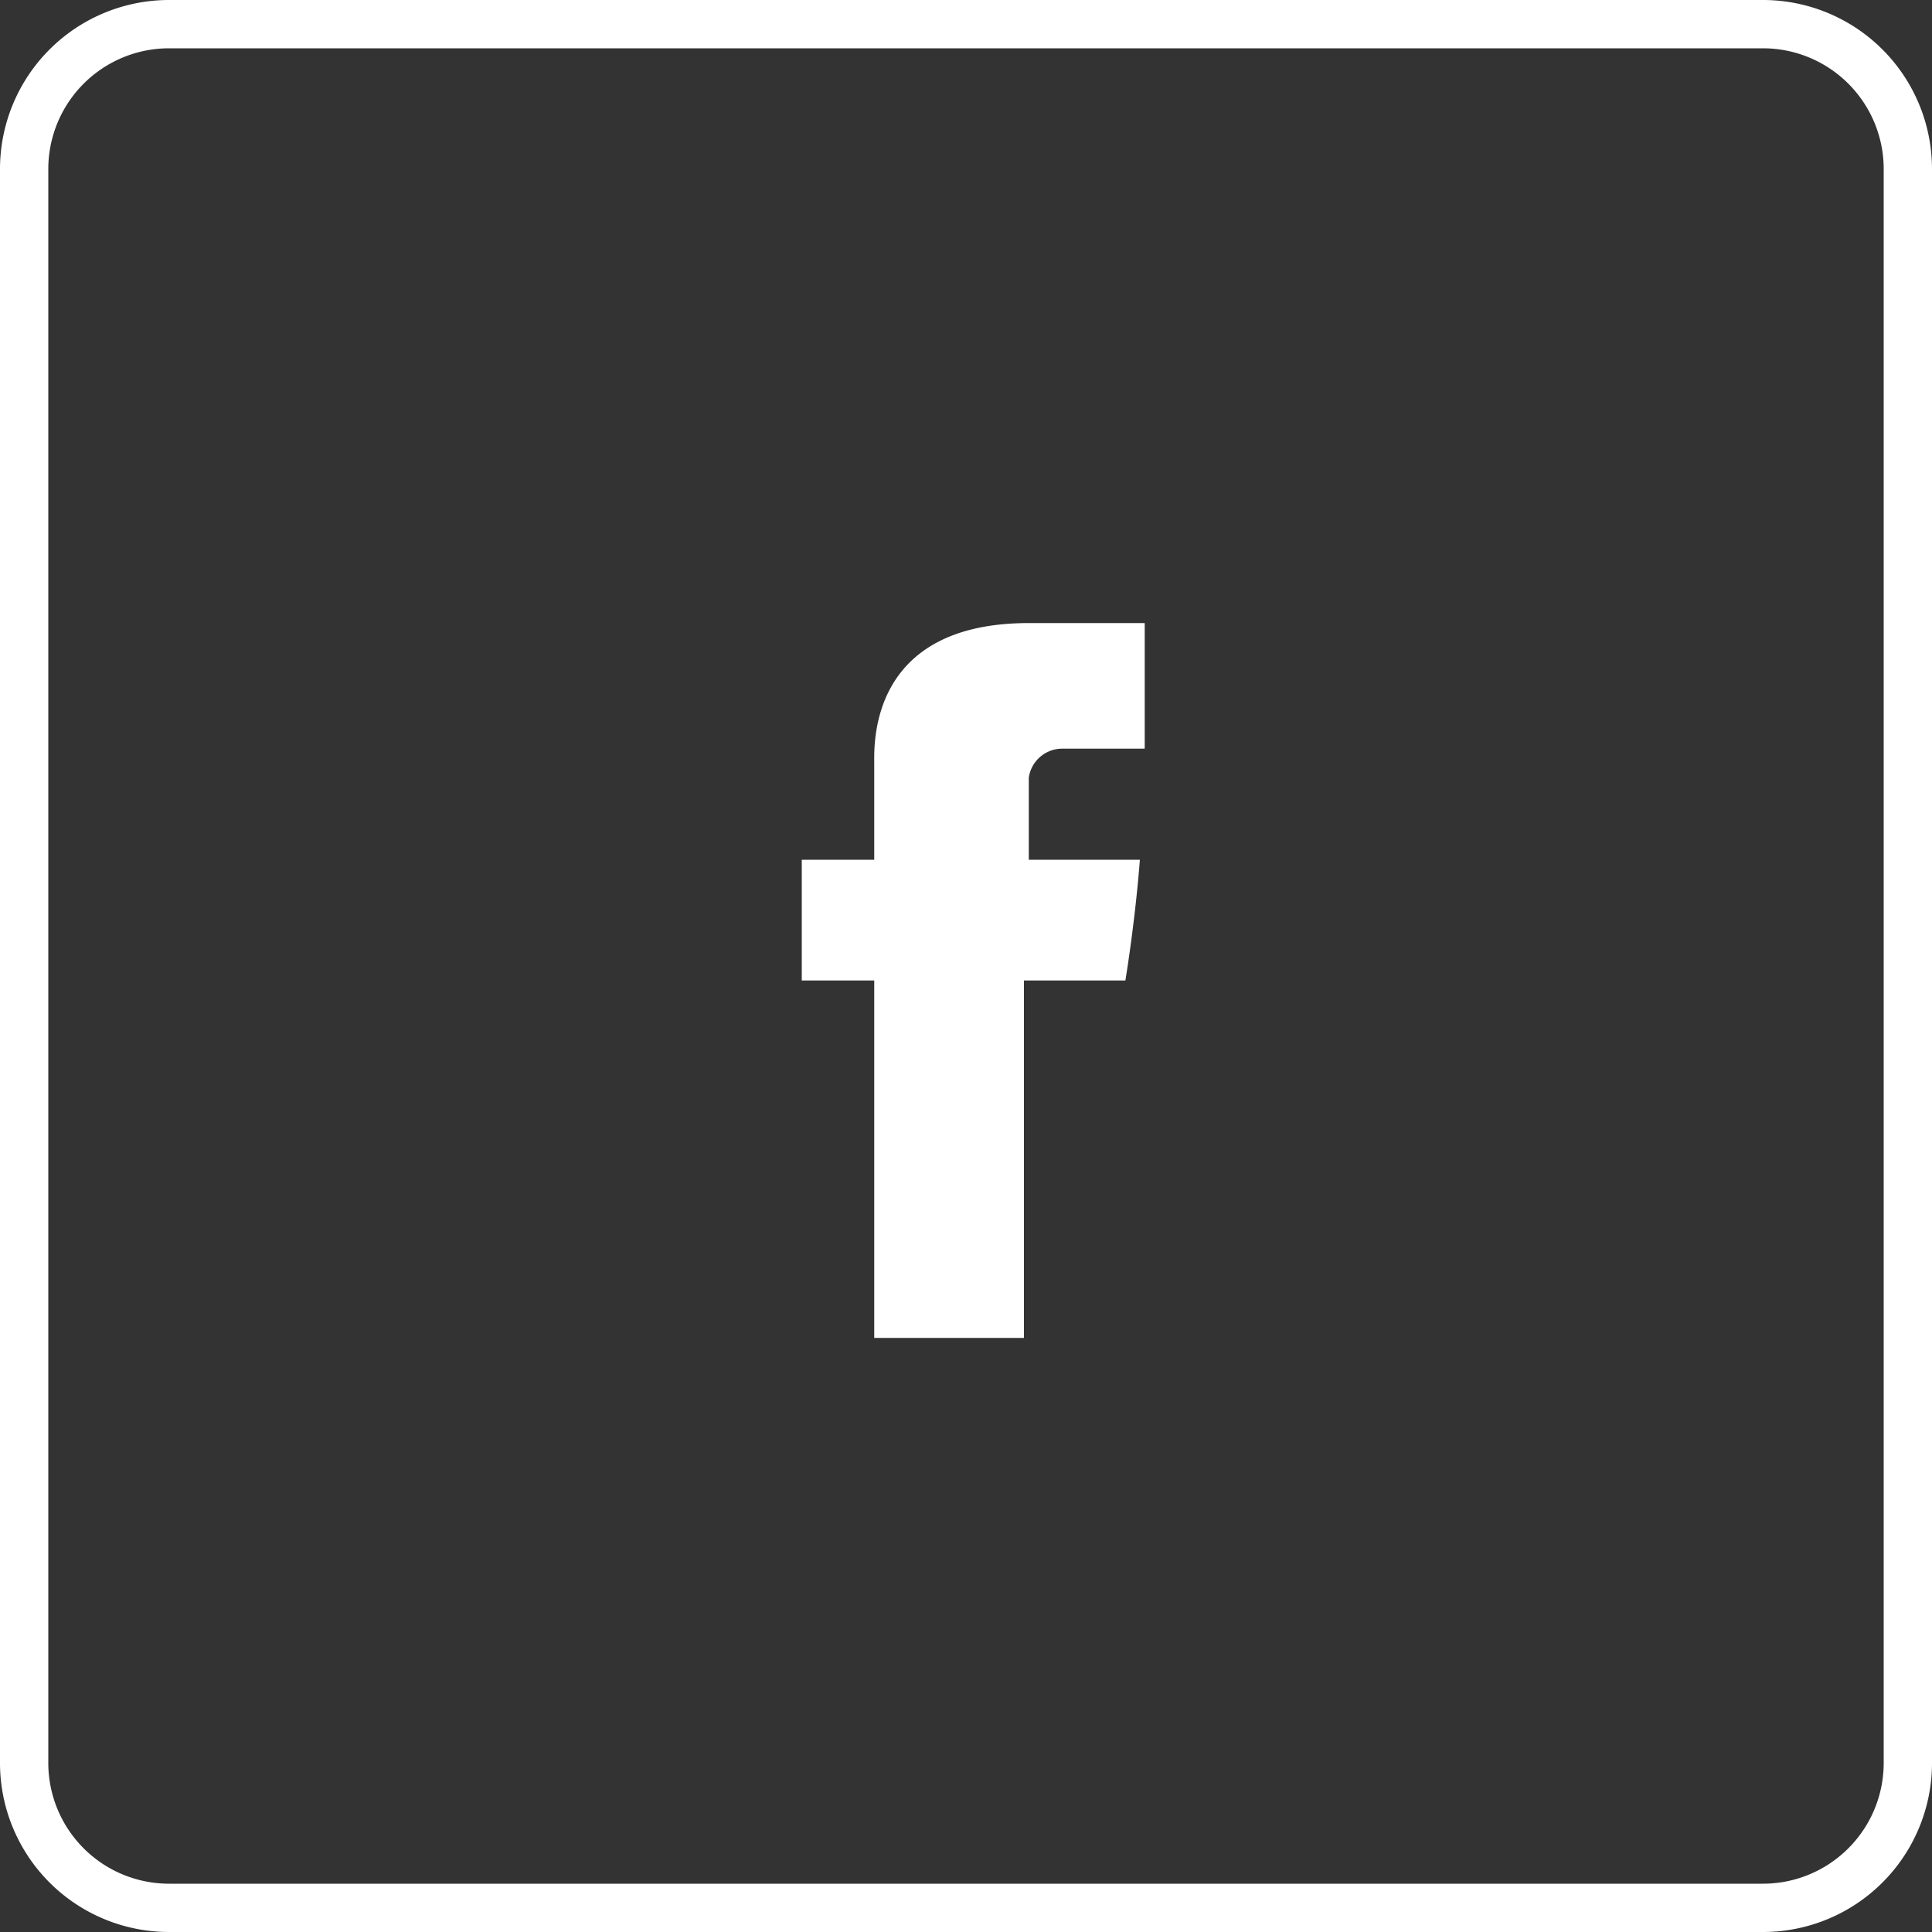
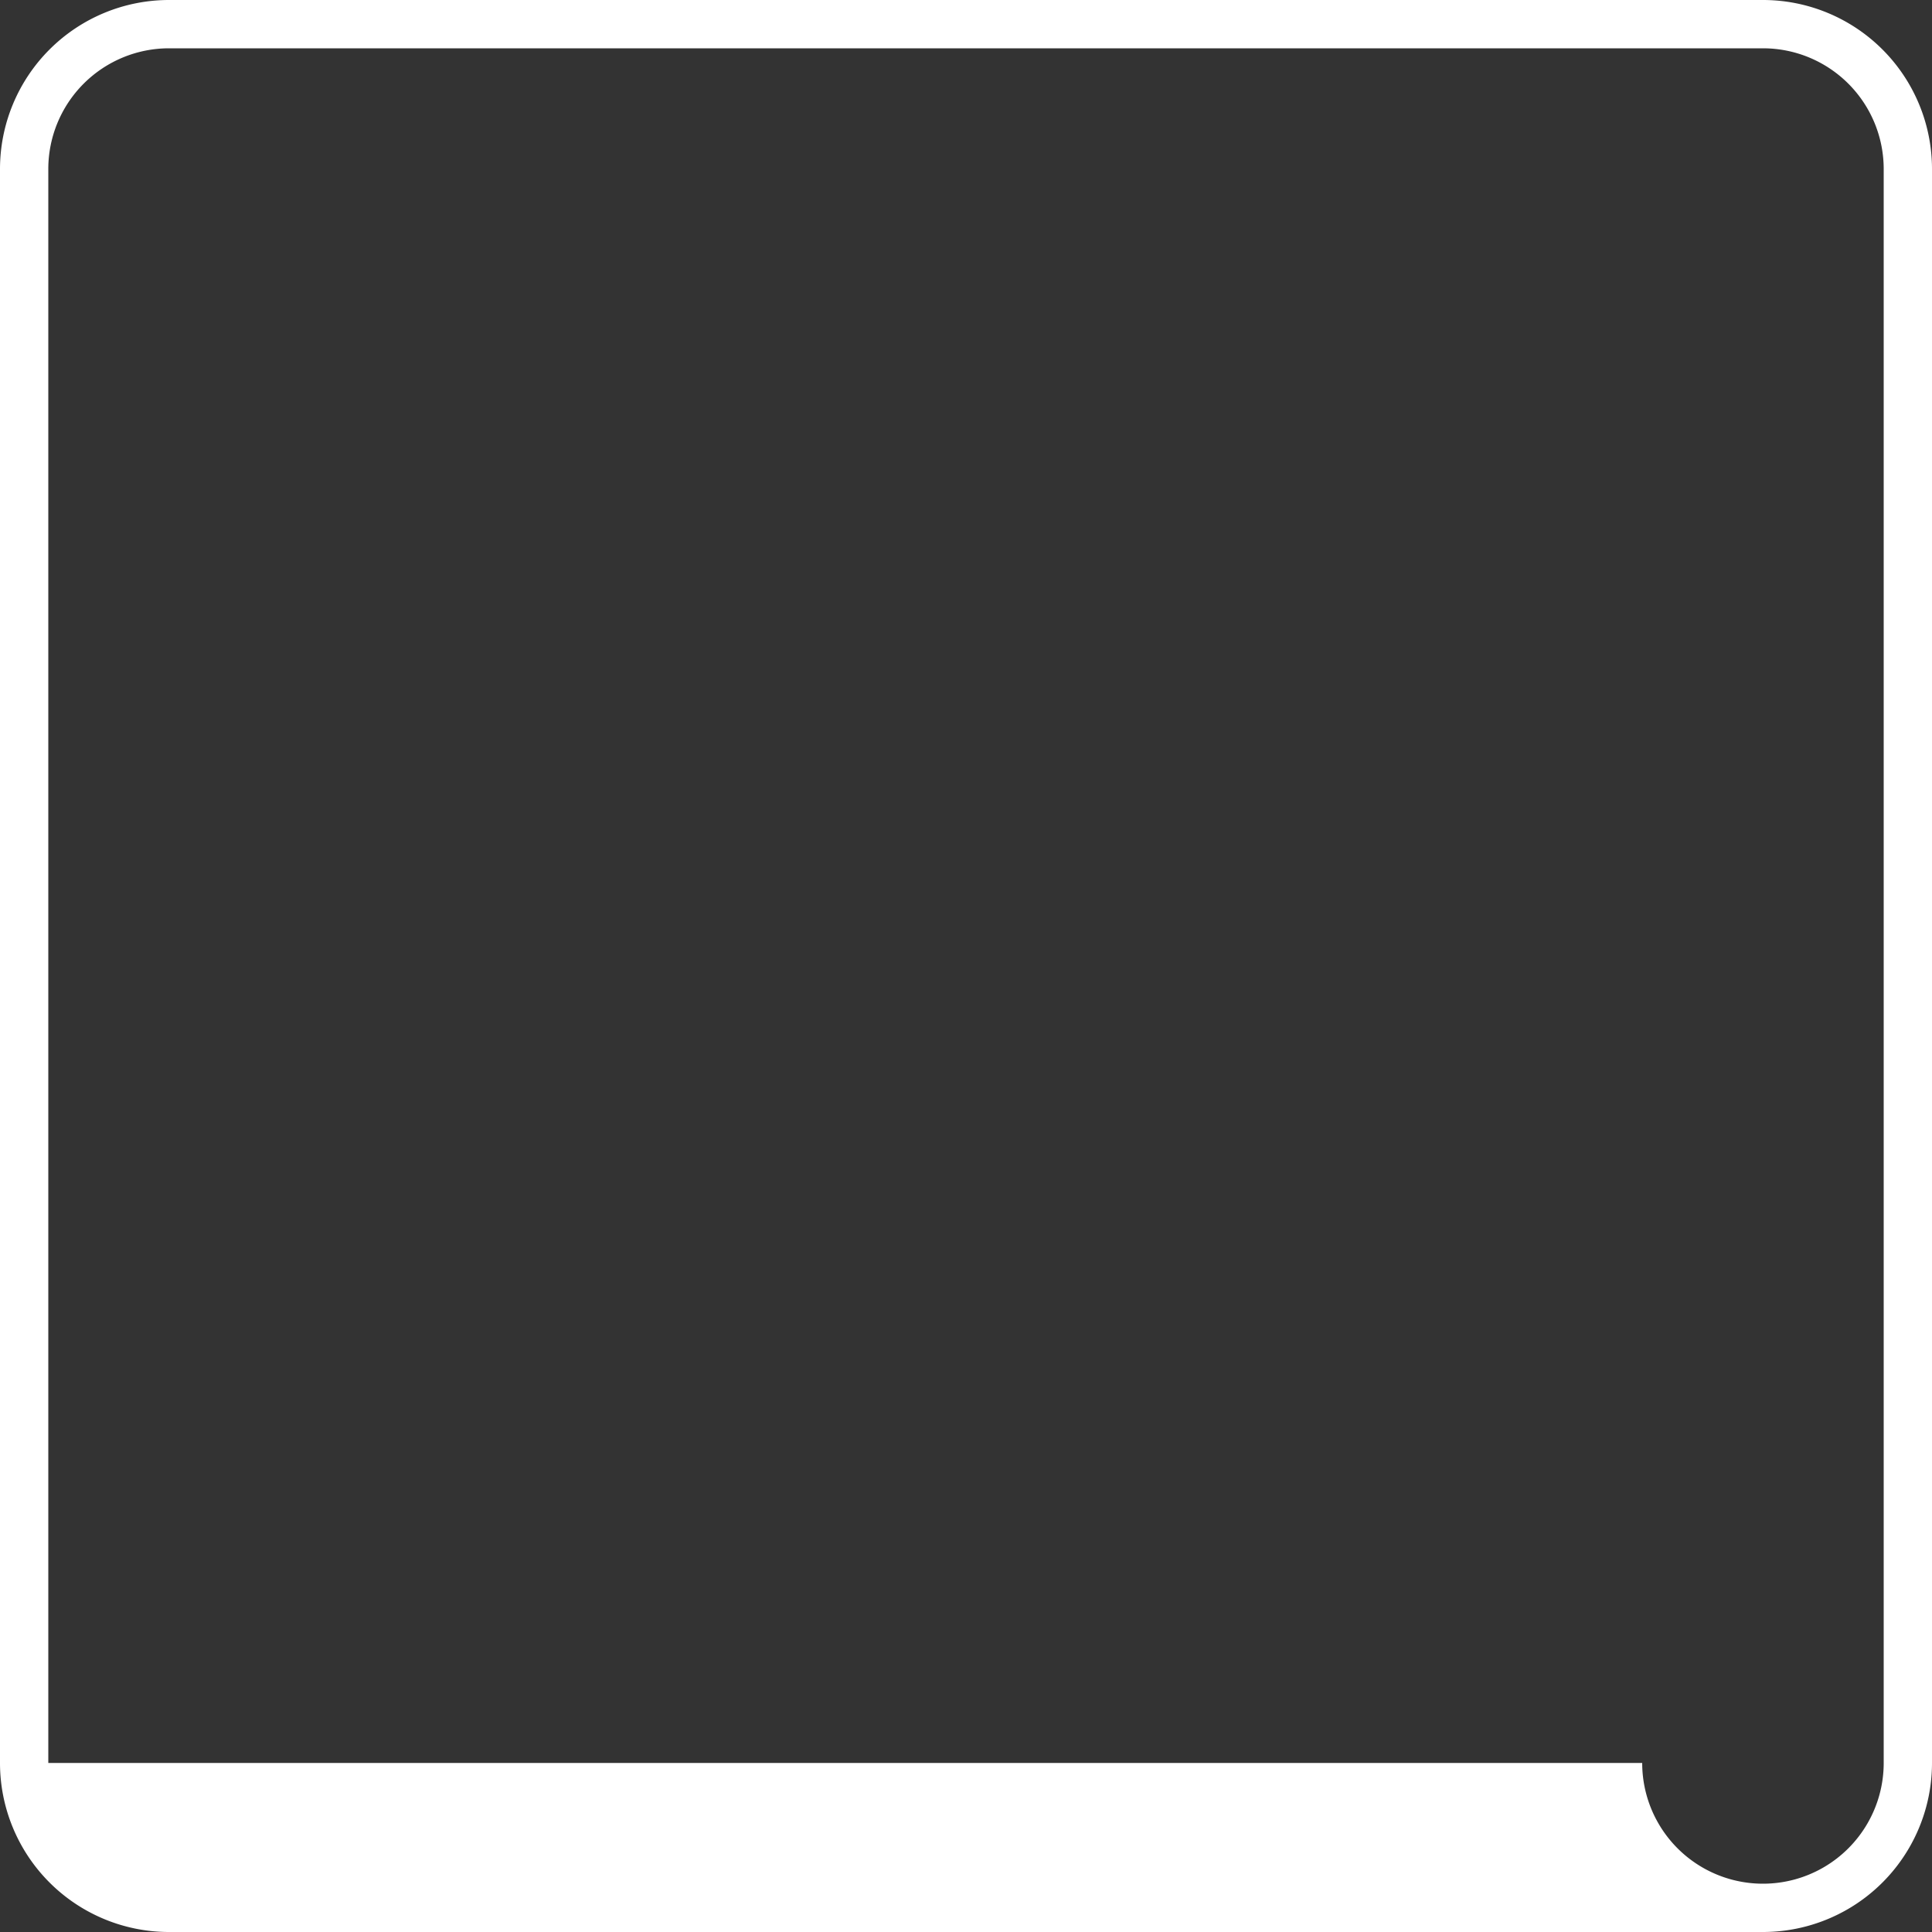
<svg xmlns="http://www.w3.org/2000/svg" viewBox="0 0 40 40">
  <rect x="0" y="0" width="40" height="40" fill="#333333" stroke="none" />
  <defs>
    <style>.cls-1{fill:#fff;}</style>
  </defs>
  <title>facebook-white</title>
  <g id="facebook-white">
    <g id="_icons-_-social-_-facebook-_-square-_-dark" data-name="_icons-/-social-/-facebook-/-square-/-dark">
      <g id="Group">
        <g id="facebook">
          <g id="Fill-5">
-             <path class="cls-1" d="M18.1,27.7h3.1V20.3h2.1s.2-1.2.3-2.5H21.3V16.1a.7.7,0,0,1,.7-.6h1.7V12.9H21.3c-3.3,0-3.2,2.5-3.2,2.9v2H16.6v2.5h1.5Z" />
-           </g>
+             </g>
        </g>
      </g>
      <g id="bg">
-         <path class="cls-1" d="M36.5,40H3.5A3.5,3.5,0,0,1,0,36.5V3.5A3.5,3.5,0,0,1,3.5,0h33A3.5,3.5,0,0,1,40,3.5v33A3.5,3.5,0,0,1,36.5,40ZM3.5,1A2.5,2.5,0,0,0,1,3.5v33A2.5,2.5,0,0,0,3.5,39h33A2.5,2.5,0,0,0,39,36.5V3.5A2.5,2.5,0,0,0,36.5,1Z" />
+         <path class="cls-1" d="M36.5,40H3.5A3.5,3.5,0,0,1,0,36.5V3.5A3.5,3.5,0,0,1,3.5,0h33A3.5,3.5,0,0,1,40,3.5v33A3.5,3.5,0,0,1,36.5,40ZM3.5,1A2.5,2.5,0,0,0,1,3.5v33h33A2.5,2.5,0,0,0,39,36.5V3.5A2.5,2.5,0,0,0,36.5,1Z" />
      </g>
    </g>
  </g>
</svg>